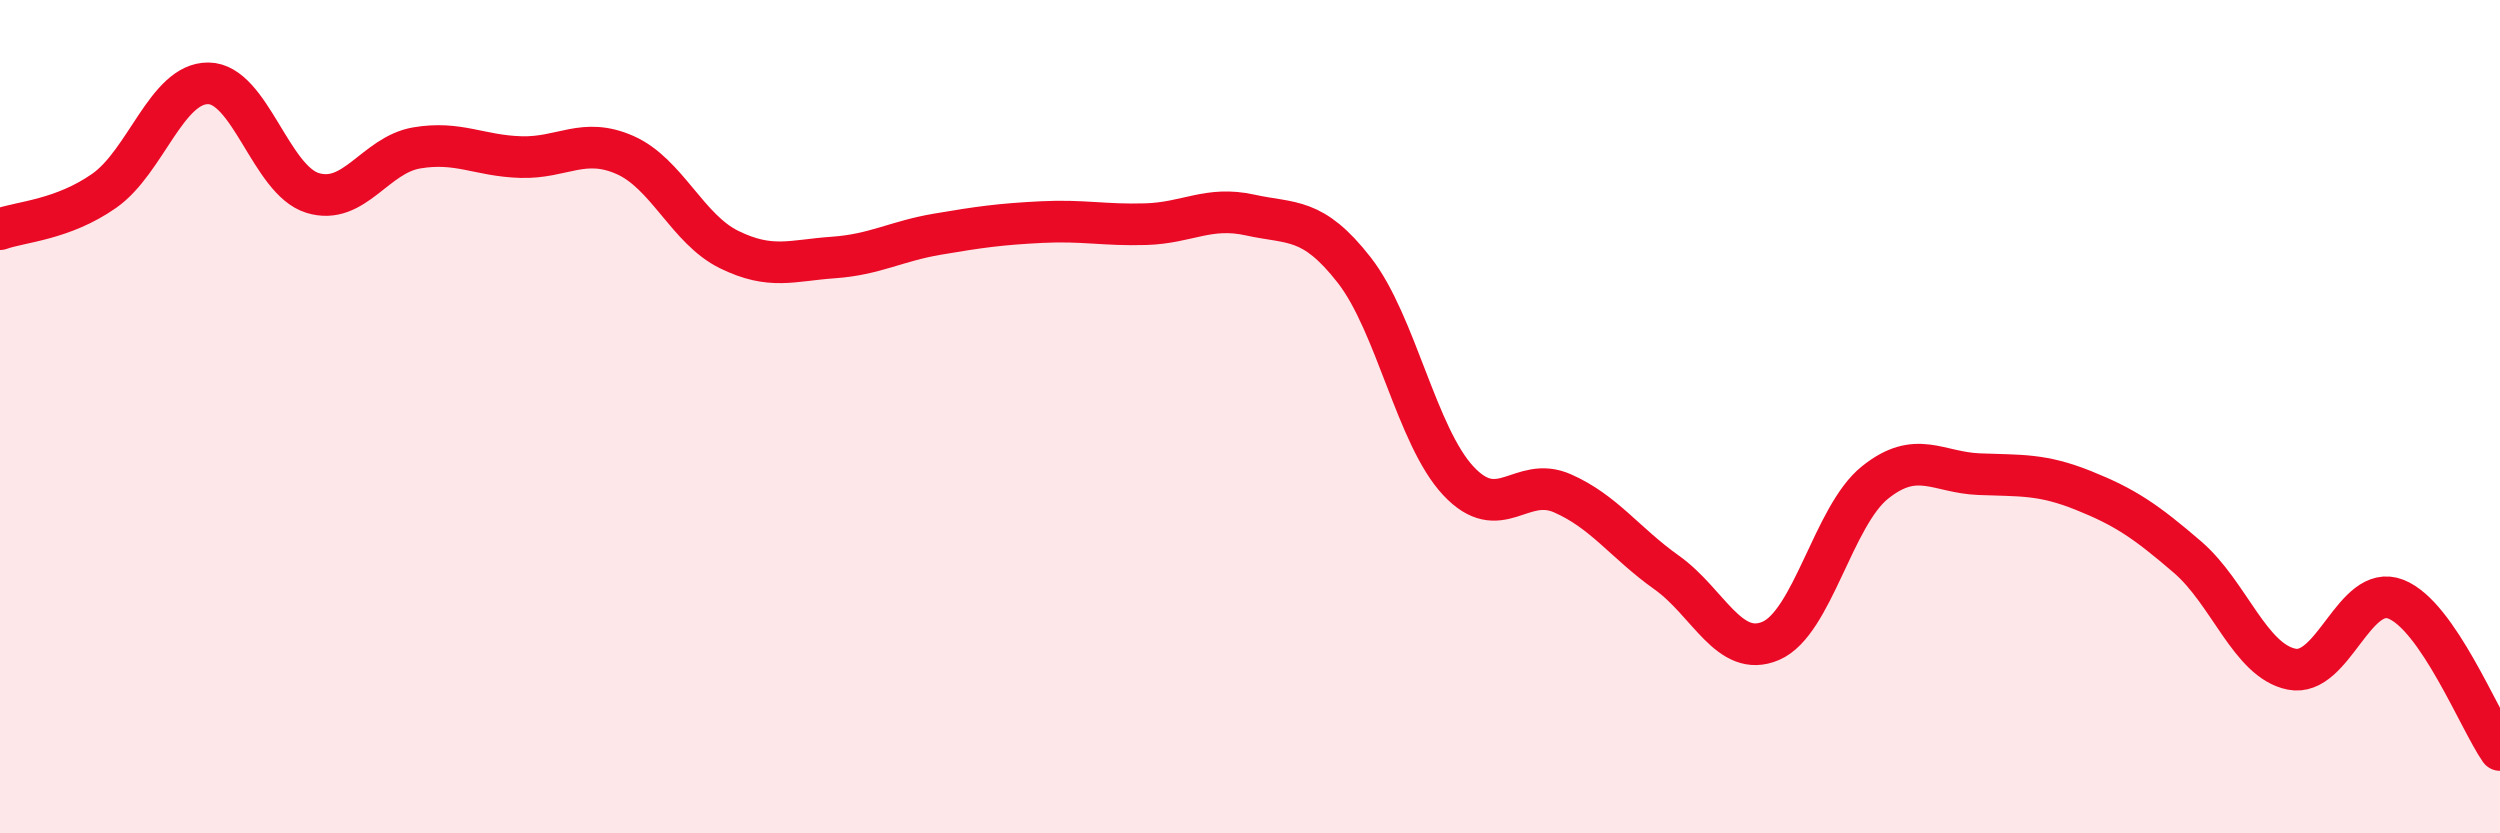
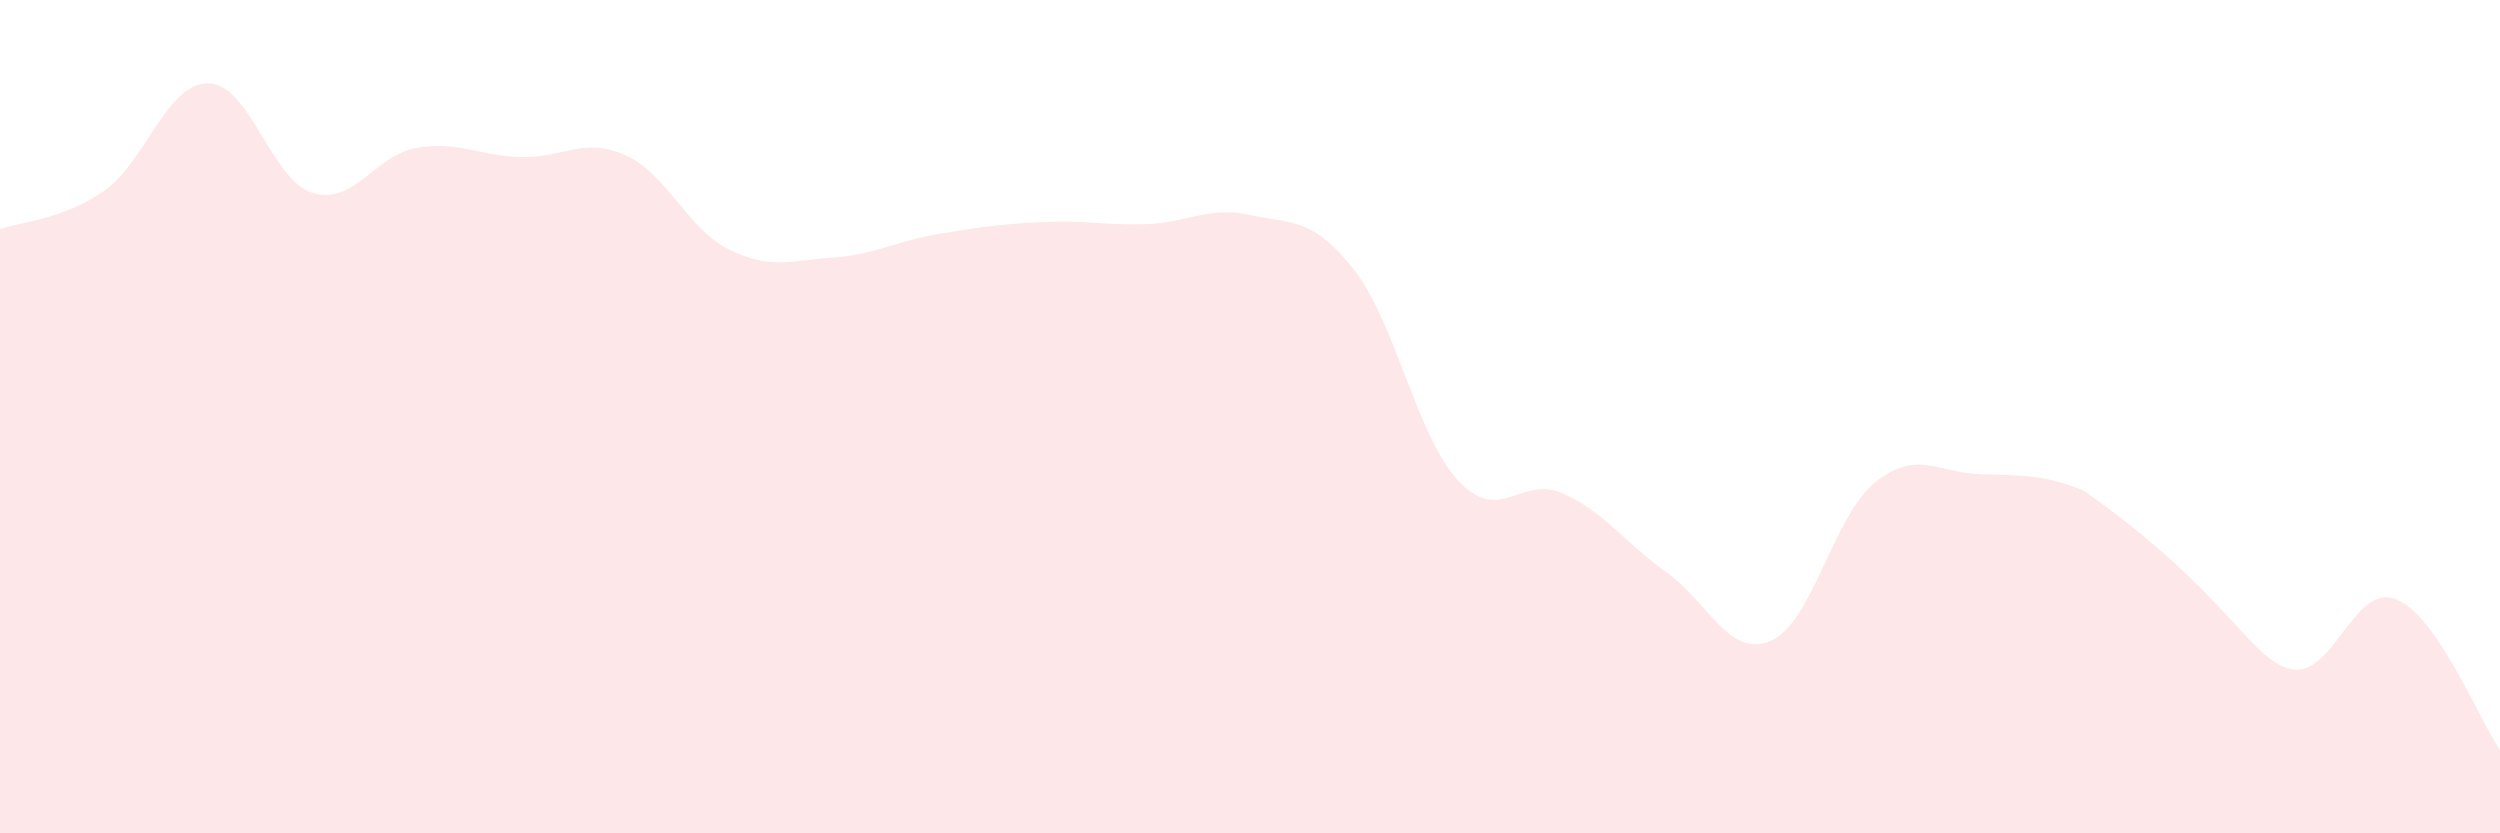
<svg xmlns="http://www.w3.org/2000/svg" width="60" height="20" viewBox="0 0 60 20">
-   <path d="M 0,5.5 C 0.5,5.32 1.5,5.28 2.5,4.58 C 3.5,3.88 4,1.99 5,2 C 6,2.01 6.5,4.32 7.5,4.63 C 8.5,4.94 9,3.72 10,3.55 C 11,3.38 11.5,3.74 12.5,3.77 C 13.5,3.8 14,3.28 15,3.72 C 16,4.16 16.5,5.5 17.5,5.99 C 18.5,6.48 19,6.25 20,6.18 C 21,6.11 21.5,5.79 22.5,5.62 C 23.5,5.45 24,5.38 25,5.33 C 26,5.28 26.5,5.41 27.5,5.38 C 28.5,5.35 29,4.94 30,5.16 C 31,5.38 31.5,5.2 32.5,6.48 C 33.5,7.76 34,10.47 35,11.54 C 36,12.61 36.5,11.4 37.5,11.84 C 38.5,12.28 39,13.03 40,13.74 C 41,14.45 41.5,15.81 42.5,15.38 C 43.5,14.95 44,12.38 45,11.58 C 46,10.78 46.5,11.34 47.5,11.38 C 48.5,11.42 49,11.37 50,11.77 C 51,12.17 51.5,12.51 52.5,13.37 C 53.5,14.23 54,15.86 55,16.06 C 56,16.26 56.5,13.99 57.5,14.38 C 58.5,14.77 59.5,17.28 60,18L60 20L0 20Z" fill="#EB0A25" opacity="0.1" stroke-linecap="round" stroke-linejoin="round" />
-   <path d="M 0,5.5 C 0.5,5.32 1.5,5.28 2.5,4.58 C 3.5,3.88 4,1.99 5,2 C 6,2.01 6.5,4.32 7.5,4.63 C 8.5,4.94 9,3.72 10,3.55 C 11,3.38 11.5,3.74 12.5,3.77 C 13.5,3.8 14,3.28 15,3.72 C 16,4.16 16.5,5.5 17.5,5.99 C 18.5,6.48 19,6.25 20,6.18 C 21,6.11 21.5,5.79 22.5,5.62 C 23.5,5.45 24,5.38 25,5.33 C 26,5.28 26.5,5.41 27.5,5.38 C 28.5,5.35 29,4.94 30,5.16 C 31,5.38 31.5,5.2 32.5,6.48 C 33.5,7.76 34,10.47 35,11.54 C 36,12.61 36.5,11.4 37.5,11.84 C 38.5,12.28 39,13.03 40,13.74 C 41,14.45 41.5,15.81 42.5,15.38 C 43.5,14.95 44,12.38 45,11.58 C 46,10.78 46.5,11.34 47.5,11.38 C 48.5,11.42 49,11.37 50,11.77 C 51,12.17 51.5,12.51 52.5,13.37 C 53.5,14.23 54,15.86 55,16.06 C 56,16.26 56.5,13.99 57.5,14.38 C 58.5,14.77 59.5,17.28 60,18" stroke="#EB0A25" stroke-width="1" fill="none" stroke-linecap="round" stroke-linejoin="round" />
+   <path d="M 0,5.5 C 0.5,5.32 1.5,5.28 2.5,4.58 C 3.5,3.88 4,1.99 5,2 C 6,2.01 6.5,4.32 7.5,4.63 C 8.5,4.94 9,3.72 10,3.55 C 11,3.38 11.5,3.74 12.5,3.77 C 13.5,3.8 14,3.28 15,3.72 C 16,4.16 16.5,5.5 17.5,5.99 C 18.5,6.48 19,6.25 20,6.18 C 21,6.11 21.5,5.79 22.5,5.62 C 23.5,5.45 24,5.38 25,5.33 C 26,5.28 26.5,5.41 27.5,5.38 C 28.5,5.35 29,4.94 30,5.16 C 31,5.38 31.5,5.2 32.5,6.48 C 33.5,7.76 34,10.47 35,11.54 C 36,12.61 36.5,11.4 37.5,11.84 C 38.5,12.28 39,13.03 40,13.74 C 41,14.45 41.5,15.81 42.5,15.38 C 43.5,14.95 44,12.38 45,11.58 C 46,10.78 46.5,11.34 47.5,11.38 C 48.5,11.42 49,11.37 50,11.77 C 53.5,14.23 54,15.86 55,16.06 C 56,16.26 56.5,13.99 57.5,14.38 C 58.5,14.77 59.5,17.28 60,18L60 20L0 20Z" fill="#EB0A25" opacity="0.1" stroke-linecap="round" stroke-linejoin="round" />
</svg>